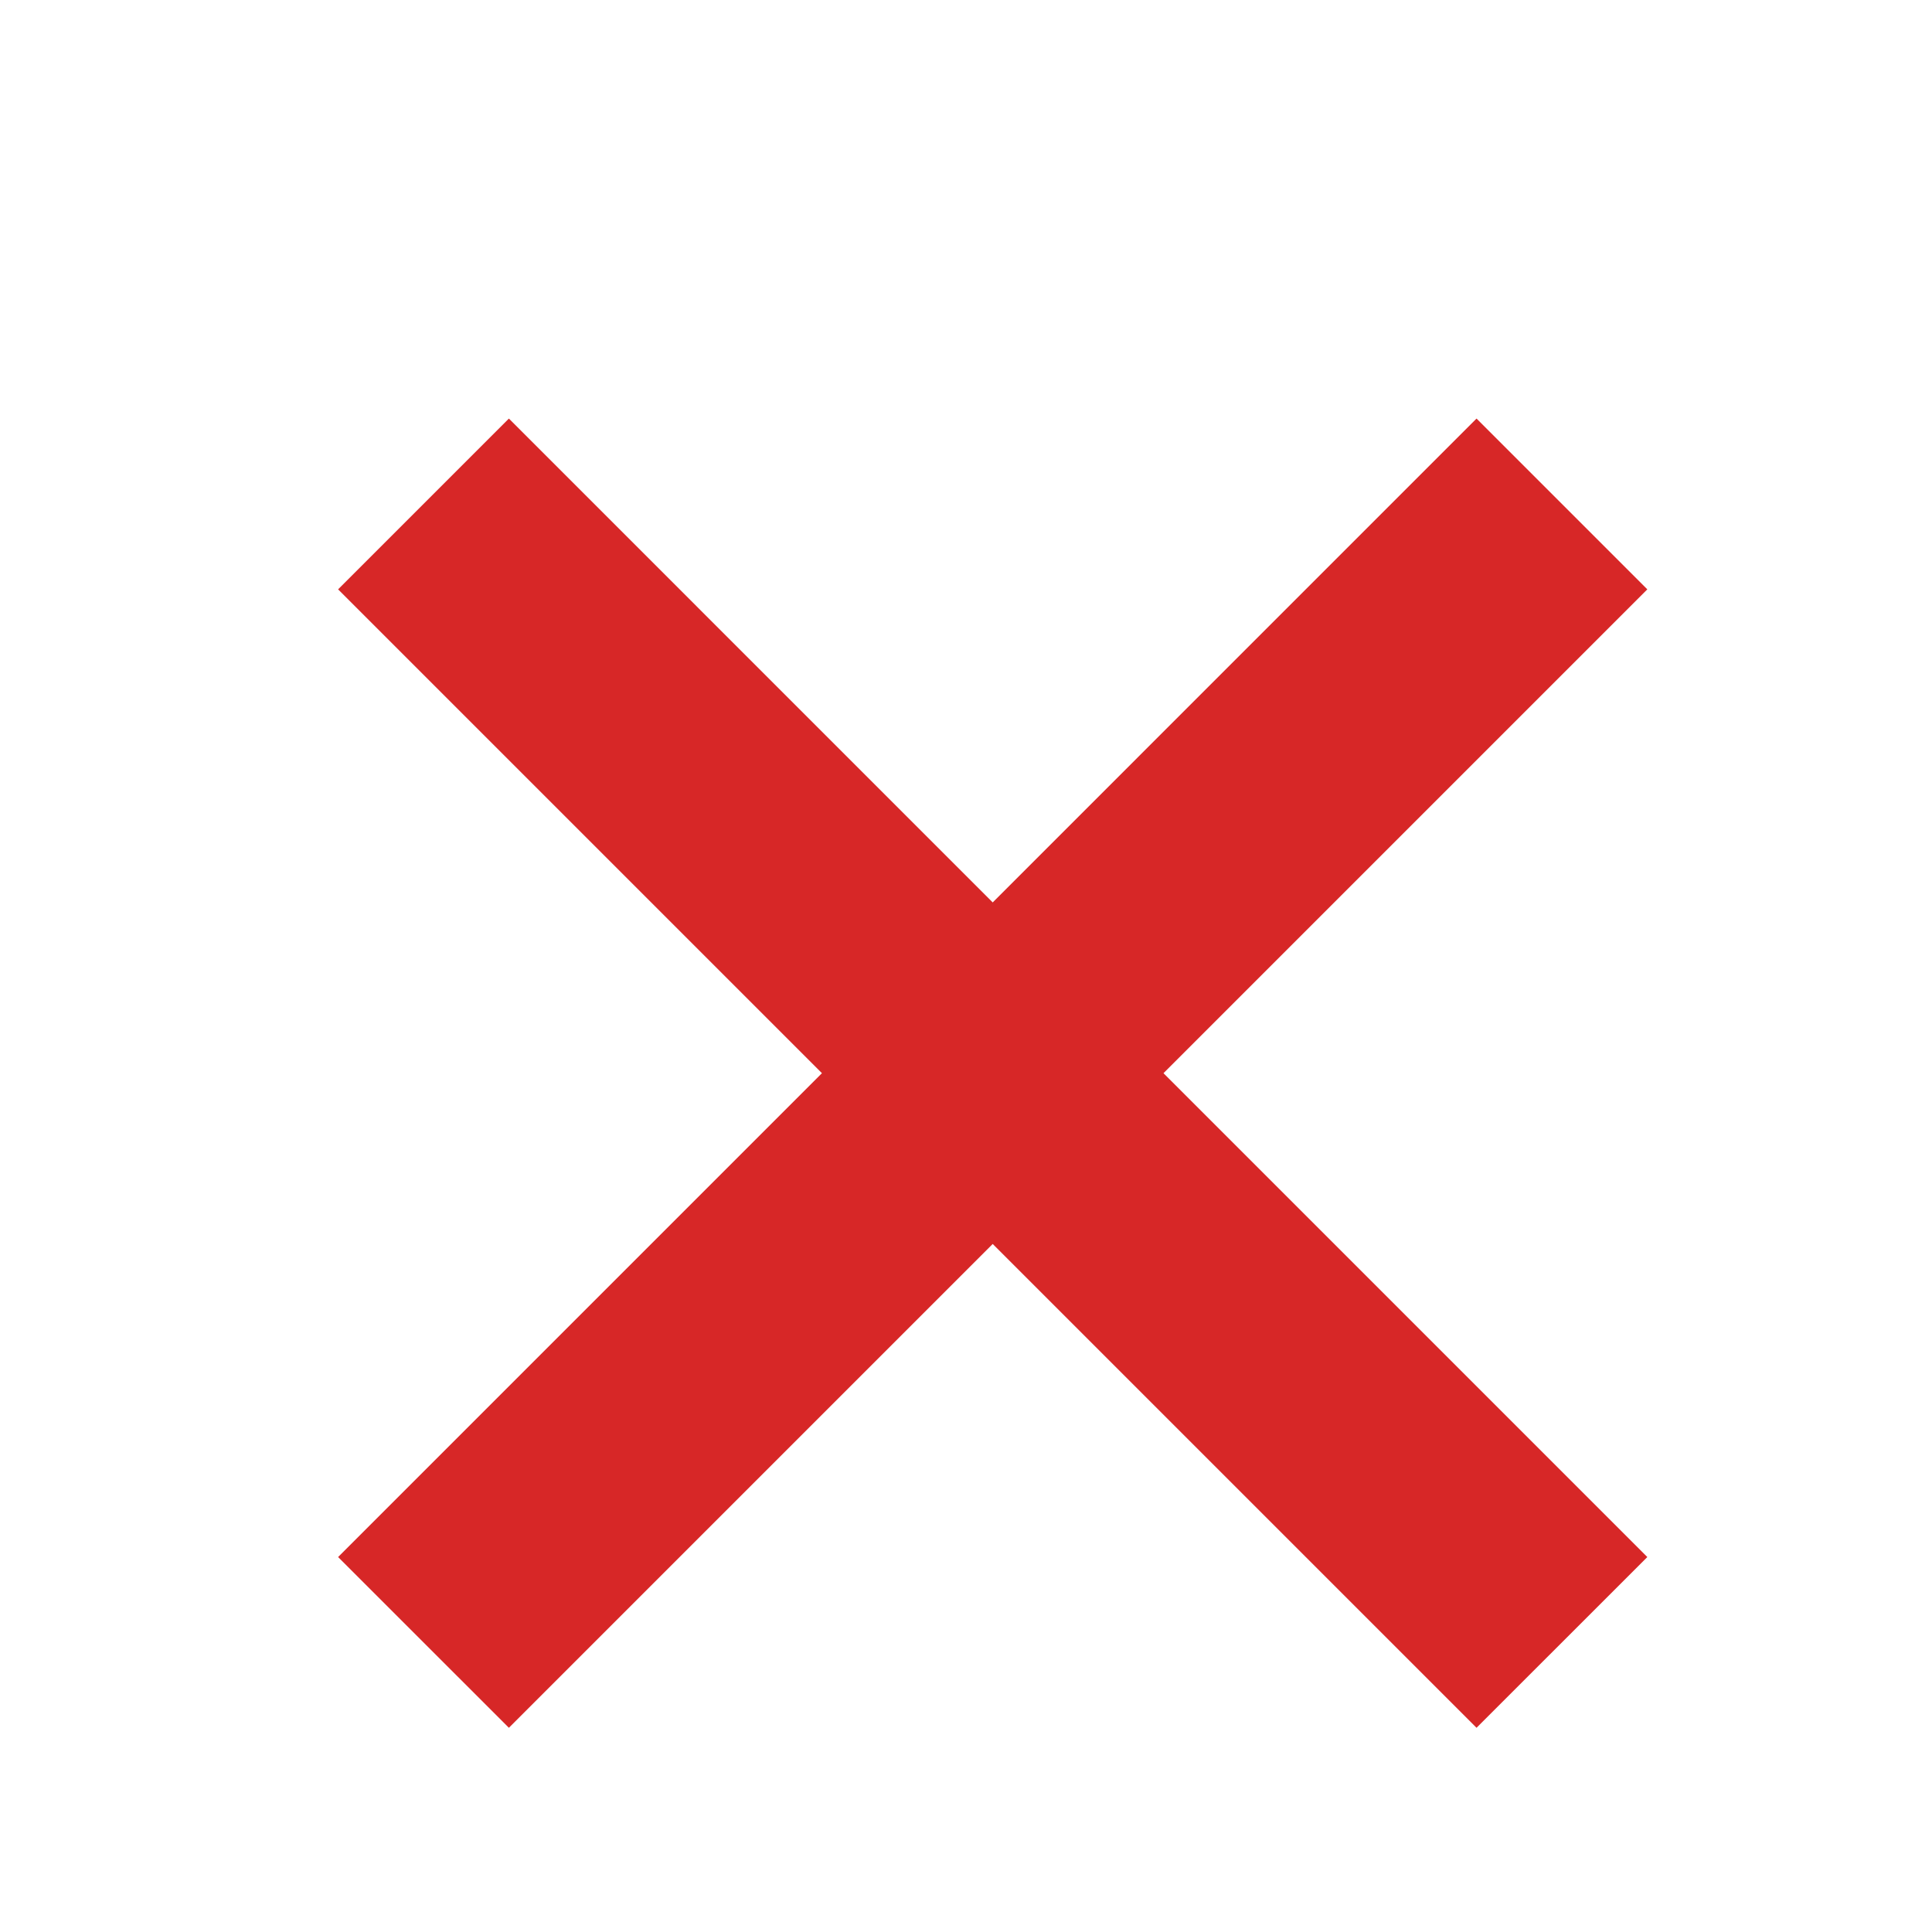
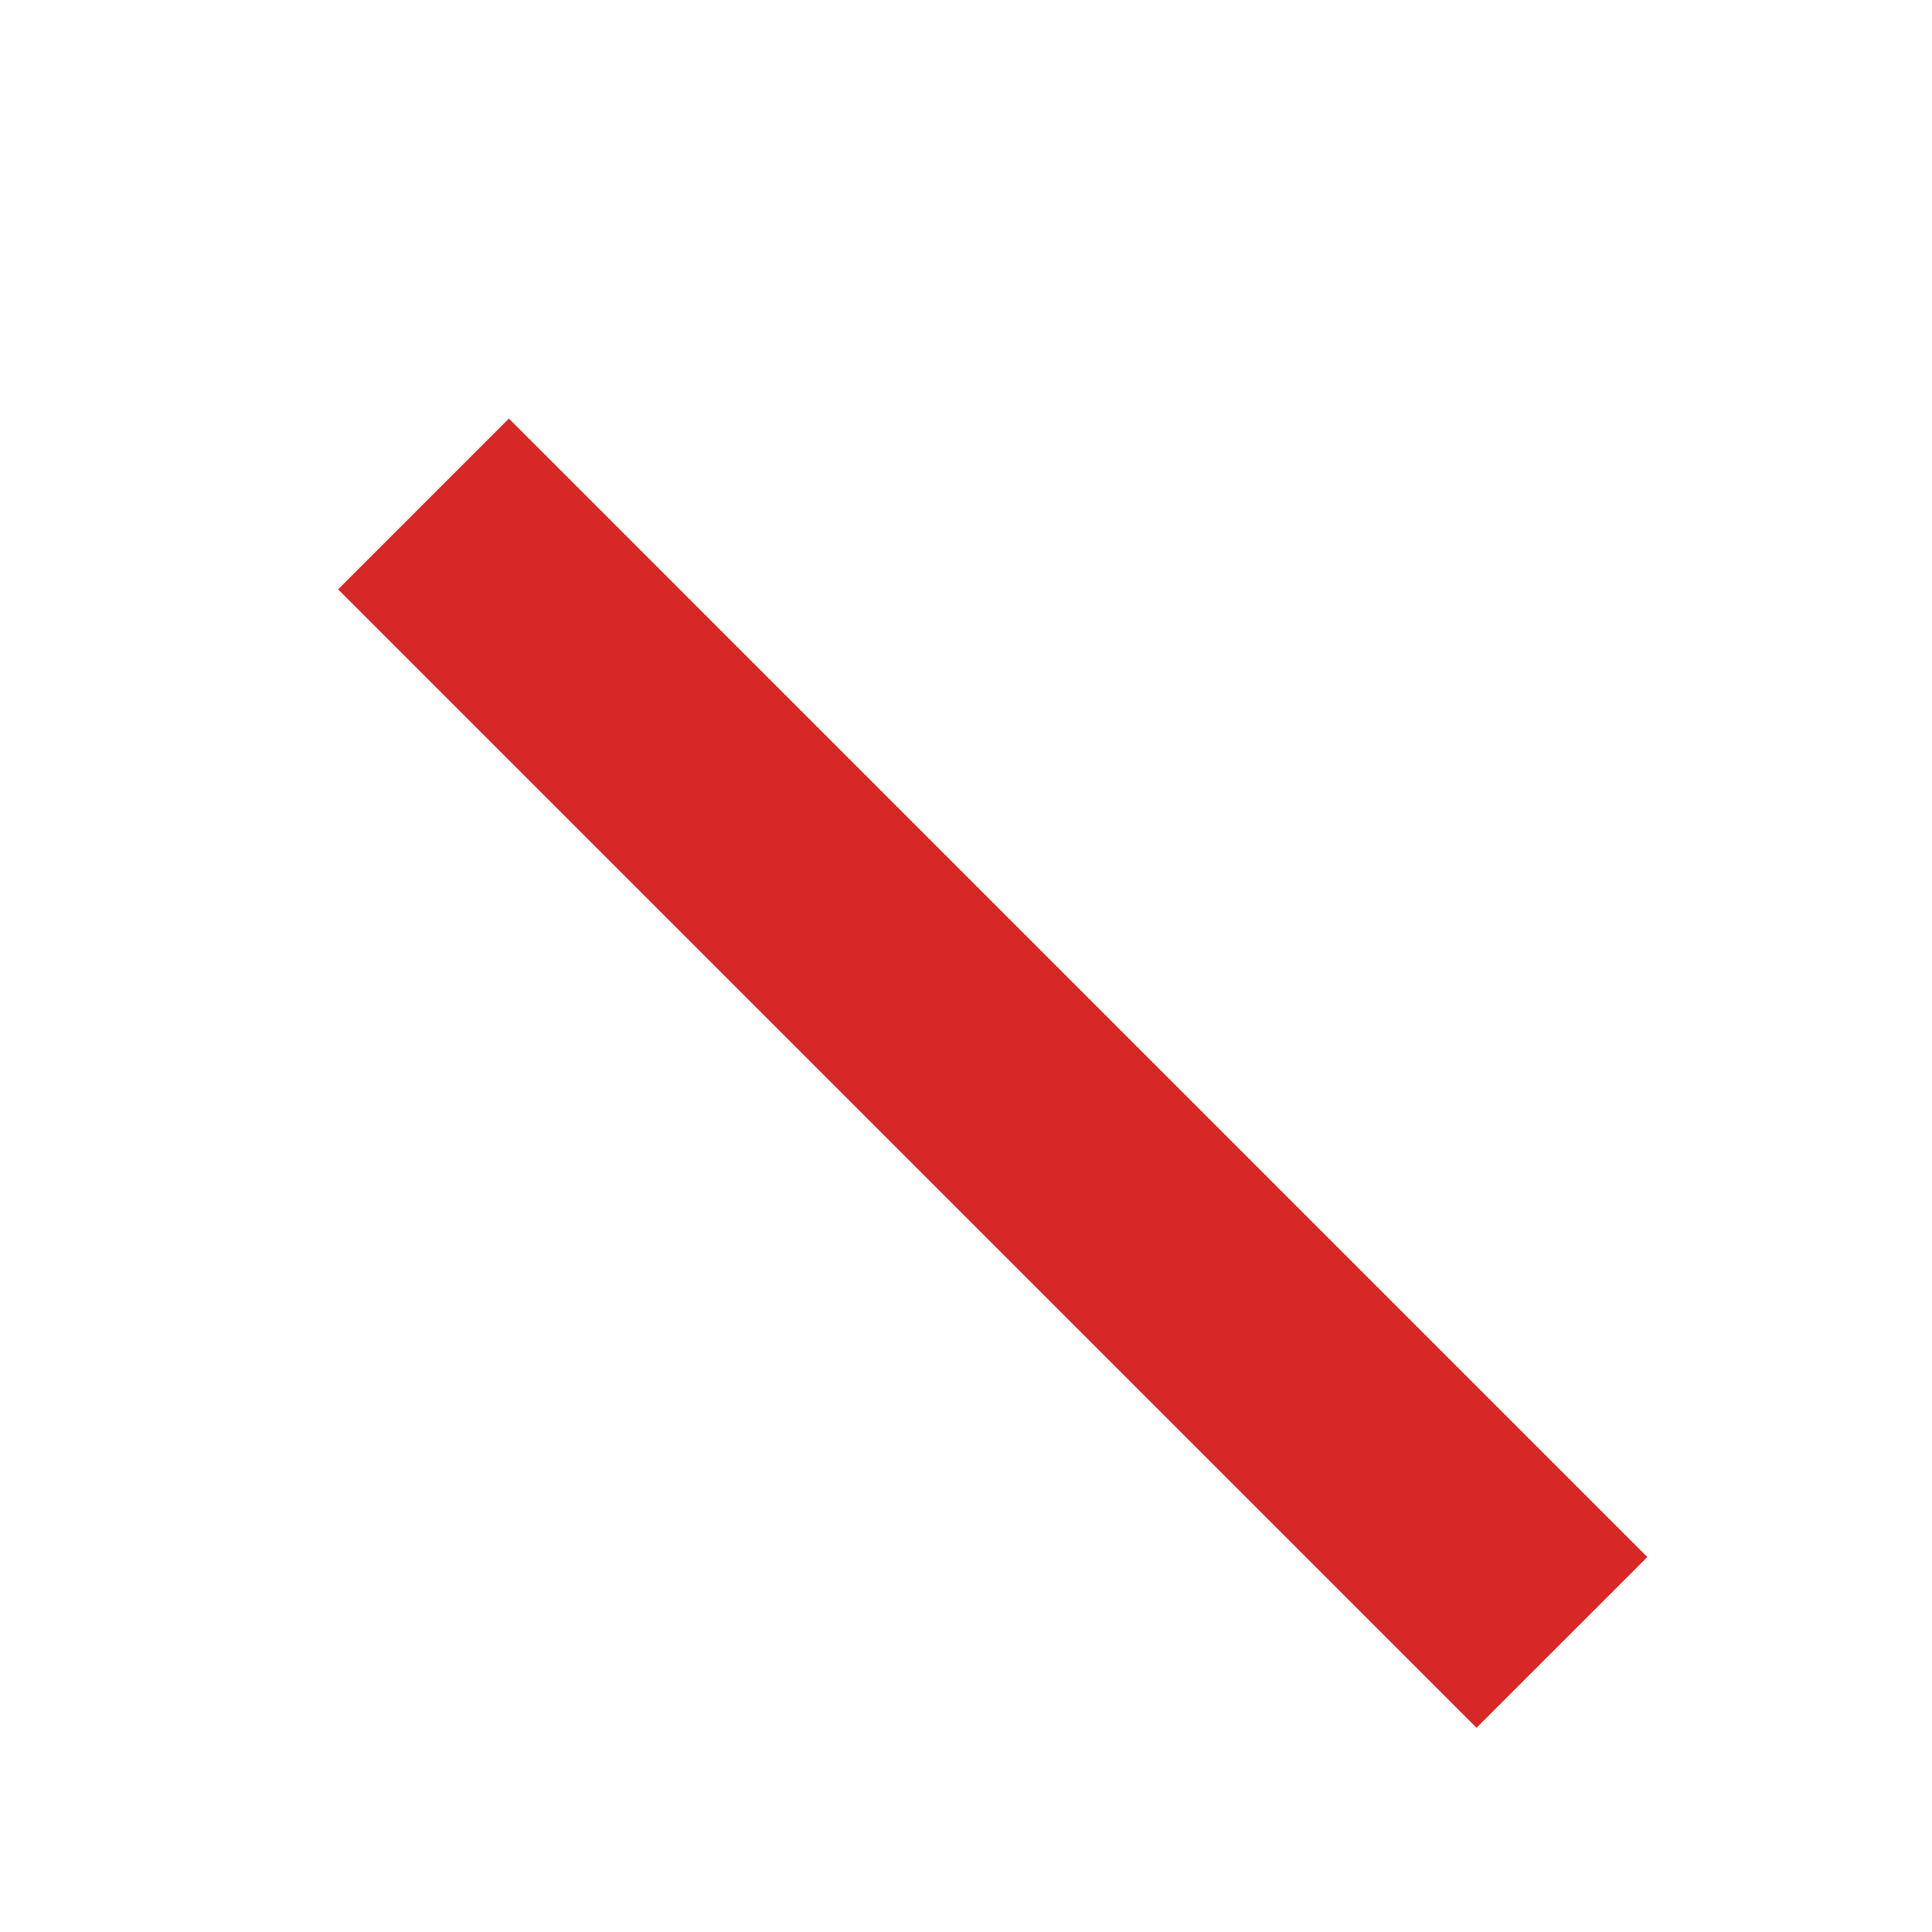
<svg xmlns="http://www.w3.org/2000/svg" width="40" height="40" viewBox="0 0 40 40" fill="none">
  <path d="M10.536 8.666L34.106 32.237L30.57 35.772L7 12.202L10.536 8.666Z" fill="#D72727" />
-   <path d="M34.106 12.202L10.536 35.772L7 32.237L30.57 8.666L34.106 12.202Z" fill="#D72727" />
</svg>